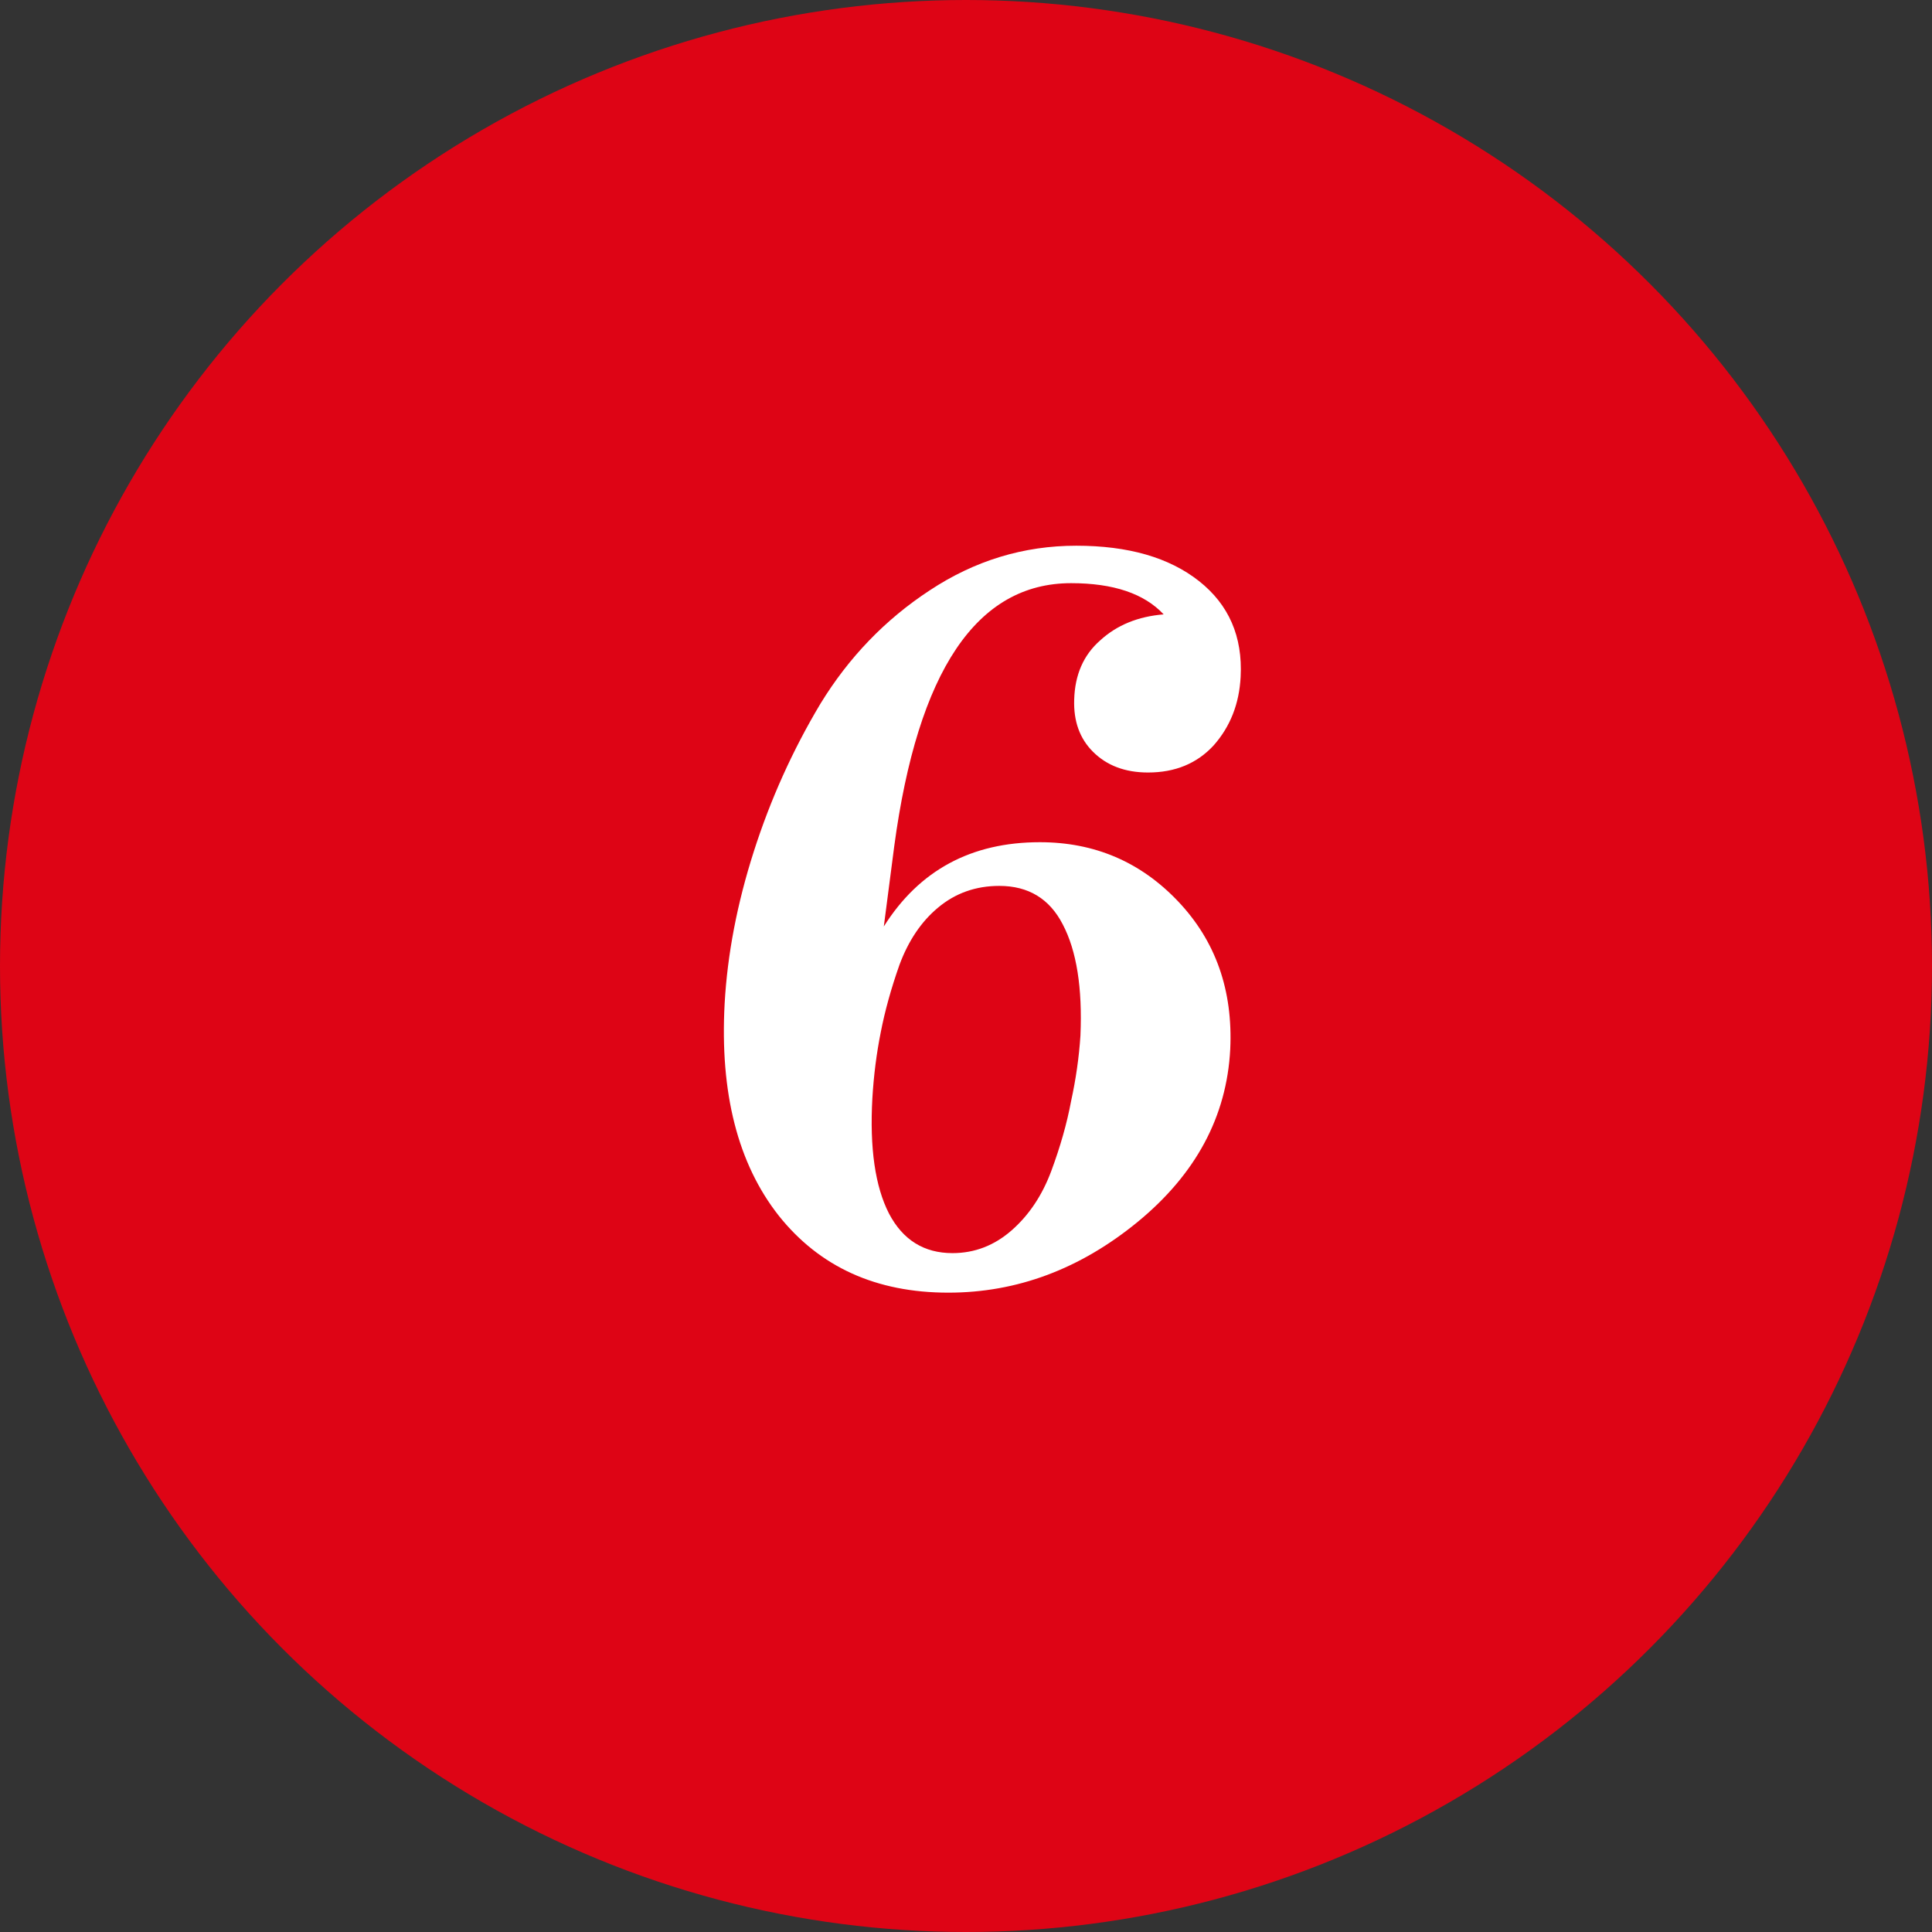
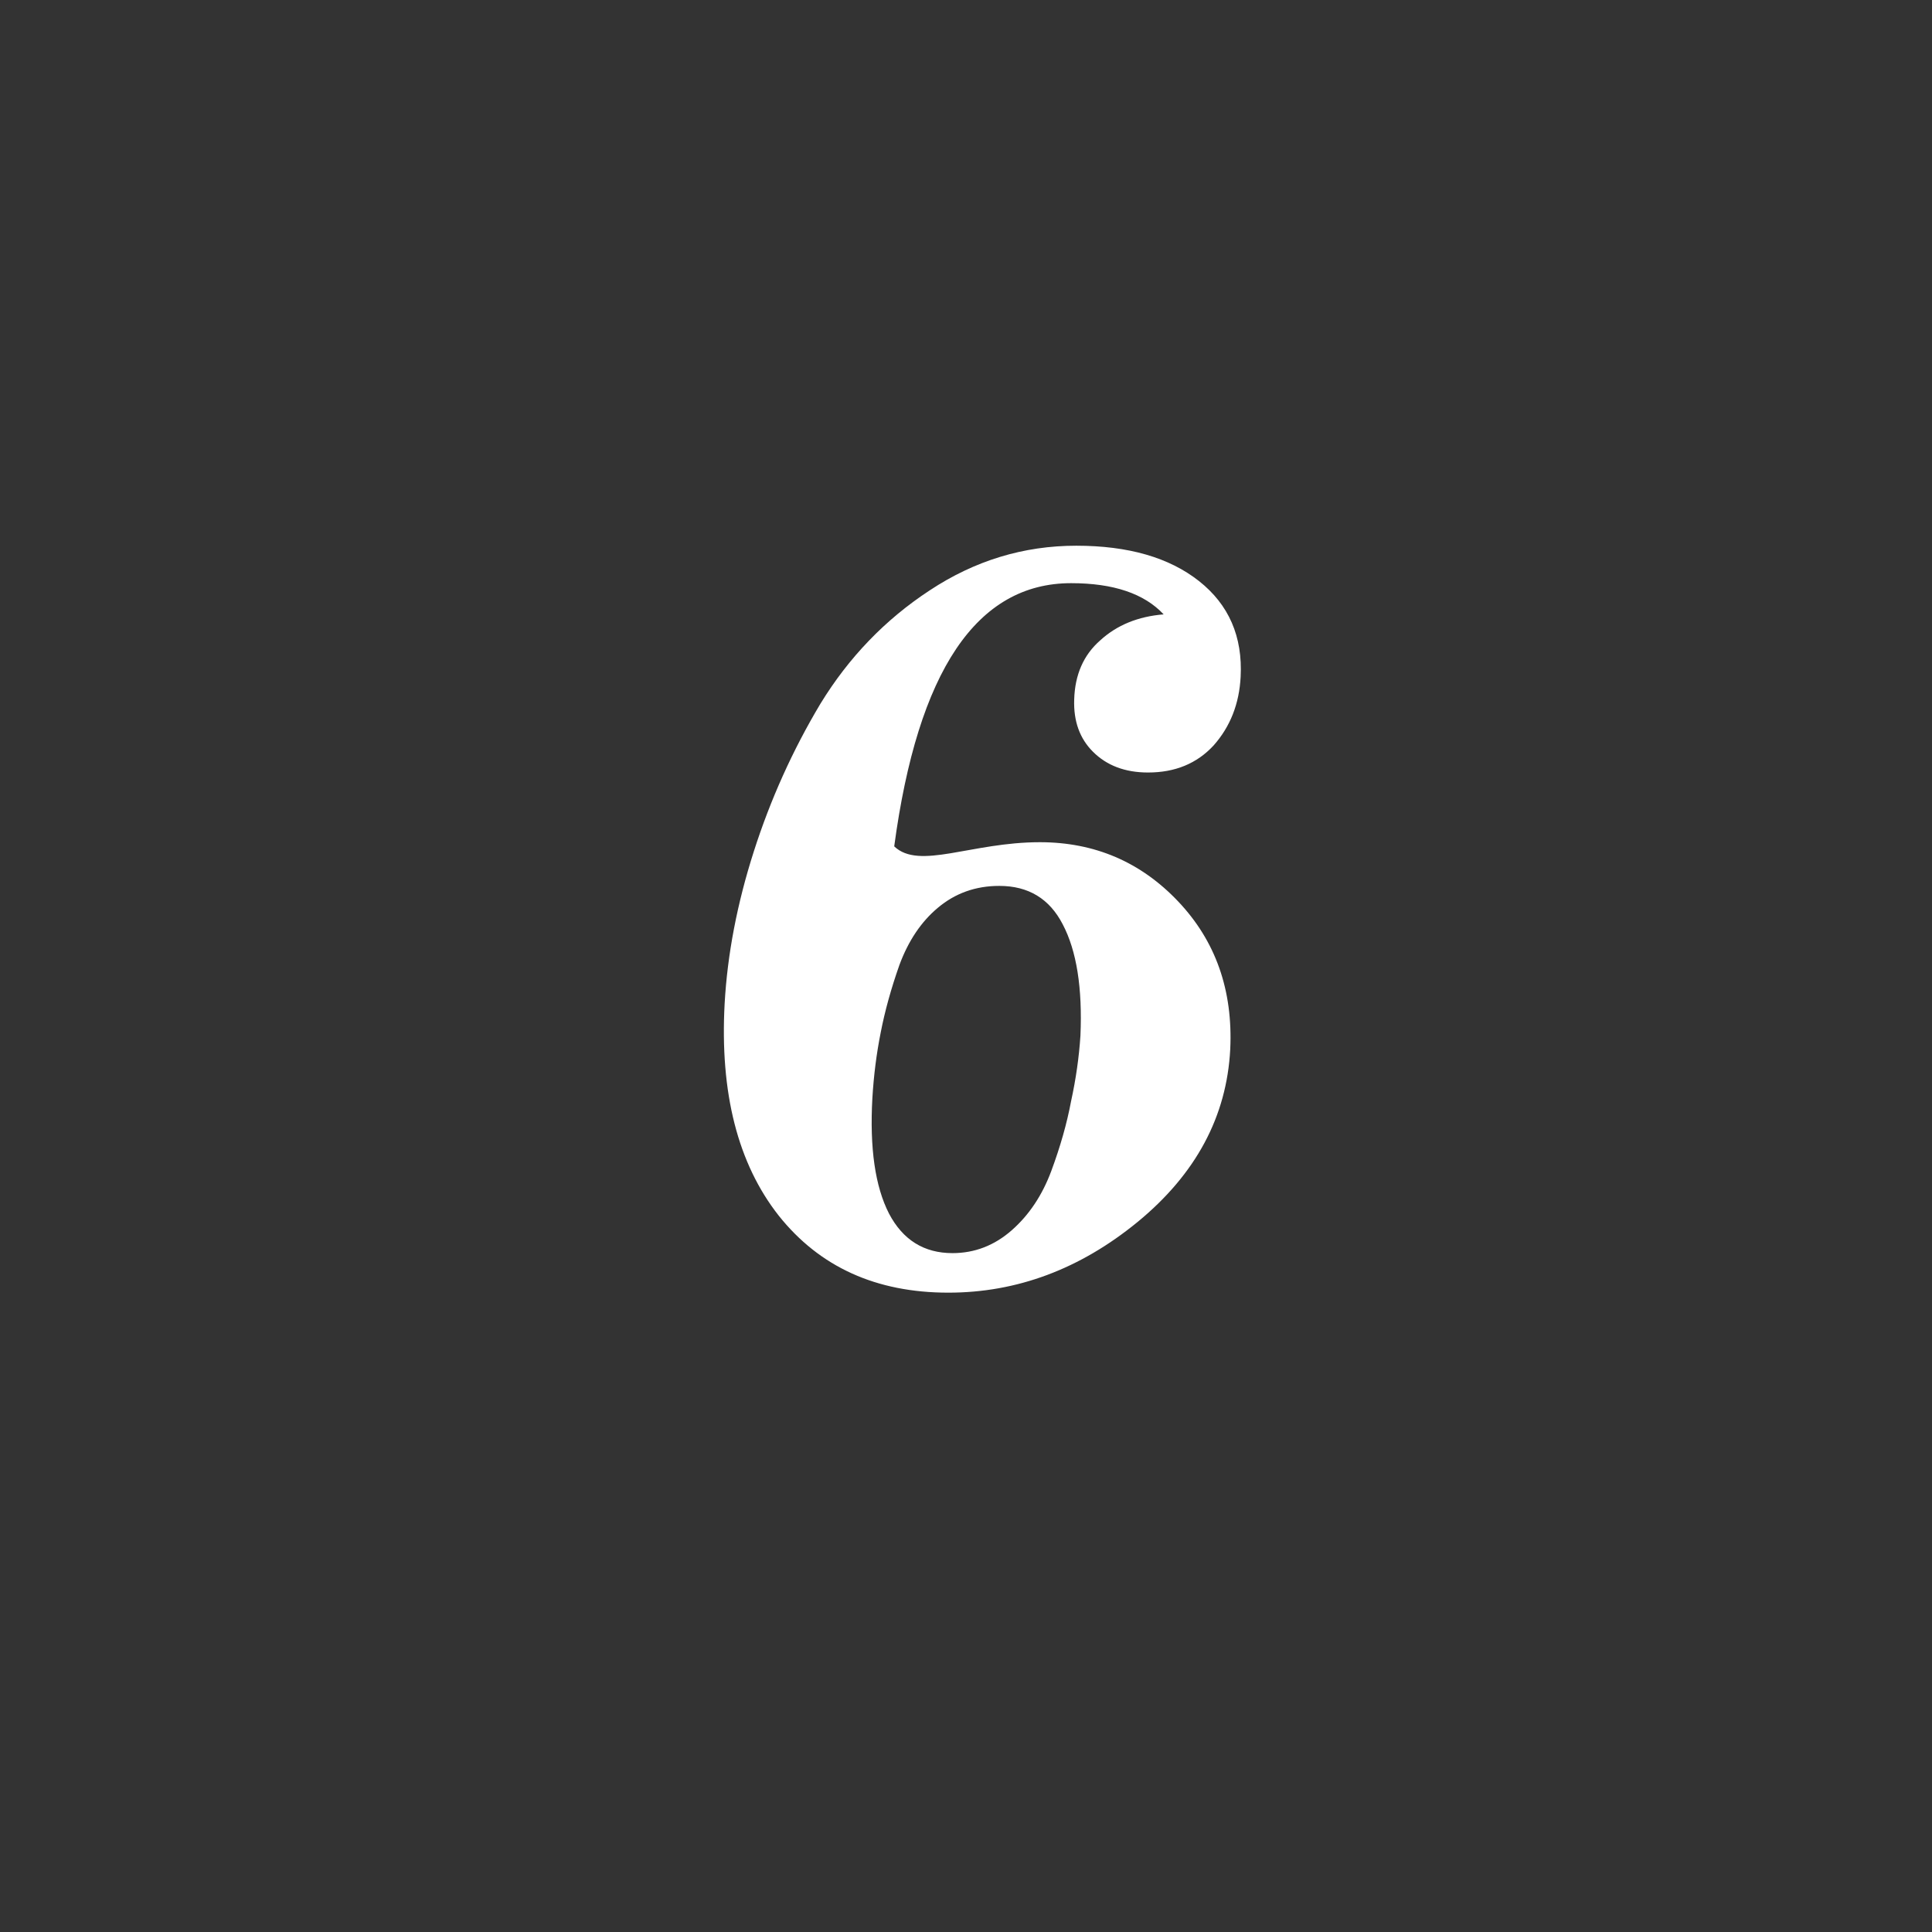
<svg xmlns="http://www.w3.org/2000/svg" width="65" height="65" viewBox="0 0 65 65" fill="none">
  <rect x="0" y="0" width="65" height="65" fill="#333333" stroke="none" />
-   <circle cx="32.5" cy="32.5" r="32.5" fill="#DE0415" />
-   <path d="M41.39 35.3C41.273 37.563 40.235 39.5 38.275 41.11C36.338 42.697 34.215 43.49 31.905 43.49C29.478 43.49 27.576 42.627 26.2 40.9C24.823 39.15 24.216 36.77 24.38 33.76C24.473 32.103 24.8 30.4 25.36 28.65C25.92 26.9 26.666 25.243 27.6 23.68C28.556 22.117 29.781 20.845 31.275 19.865C32.791 18.862 34.436 18.36 36.21 18.36C37.96 18.36 39.336 18.757 40.34 19.55C41.343 20.343 41.81 21.417 41.74 22.77C41.693 23.68 41.39 24.45 40.83 25.08C40.27 25.687 39.535 25.99 38.625 25.99C37.855 25.99 37.236 25.757 36.77 25.29C36.326 24.847 36.116 24.263 36.14 23.54C36.163 22.7 36.455 22.035 37.015 21.545C37.575 21.032 38.286 20.74 39.15 20.67C38.496 19.97 37.458 19.62 36.035 19.62C32.861 19.62 30.878 22.572 30.085 28.475L29.735 31.17C30.925 29.28 32.675 28.335 34.985 28.335C36.828 28.335 38.38 29 39.64 30.33C40.9 31.66 41.483 33.317 41.39 35.3ZM29.35 36.945C29.256 38.625 29.443 39.92 29.91 40.83C30.376 41.717 31.088 42.16 32.045 42.16C32.791 42.16 33.456 41.903 34.04 41.39C34.623 40.877 35.066 40.212 35.37 39.395C35.673 38.578 35.895 37.797 36.035 37.05C36.198 36.303 36.303 35.568 36.35 34.845C36.42 33.235 36.221 31.987 35.755 31.1C35.311 30.237 34.6 29.805 33.62 29.805C32.826 29.805 32.138 30.05 31.555 30.54C30.995 31.007 30.563 31.648 30.26 32.465C29.98 33.258 29.77 34.017 29.63 34.74C29.49 35.44 29.396 36.175 29.35 36.945Z" fill="white" />
+   <path d="M41.39 35.3C41.273 37.563 40.235 39.5 38.275 41.11C36.338 42.697 34.215 43.49 31.905 43.49C29.478 43.49 27.576 42.627 26.2 40.9C24.823 39.15 24.216 36.77 24.38 33.76C24.473 32.103 24.8 30.4 25.36 28.65C25.92 26.9 26.666 25.243 27.6 23.68C28.556 22.117 29.781 20.845 31.275 19.865C32.791 18.862 34.436 18.36 36.21 18.36C37.96 18.36 39.336 18.757 40.34 19.55C41.343 20.343 41.81 21.417 41.74 22.77C41.693 23.68 41.39 24.45 40.83 25.08C40.27 25.687 39.535 25.99 38.625 25.99C37.855 25.99 37.236 25.757 36.77 25.29C36.326 24.847 36.116 24.263 36.14 23.54C36.163 22.7 36.455 22.035 37.015 21.545C37.575 21.032 38.286 20.74 39.15 20.67C38.496 19.97 37.458 19.62 36.035 19.62C32.861 19.62 30.878 22.572 30.085 28.475C30.925 29.28 32.675 28.335 34.985 28.335C36.828 28.335 38.38 29 39.64 30.33C40.9 31.66 41.483 33.317 41.39 35.3ZM29.35 36.945C29.256 38.625 29.443 39.92 29.91 40.83C30.376 41.717 31.088 42.16 32.045 42.16C32.791 42.16 33.456 41.903 34.04 41.39C34.623 40.877 35.066 40.212 35.37 39.395C35.673 38.578 35.895 37.797 36.035 37.05C36.198 36.303 36.303 35.568 36.35 34.845C36.42 33.235 36.221 31.987 35.755 31.1C35.311 30.237 34.6 29.805 33.62 29.805C32.826 29.805 32.138 30.05 31.555 30.54C30.995 31.007 30.563 31.648 30.26 32.465C29.98 33.258 29.77 34.017 29.63 34.74C29.49 35.44 29.396 36.175 29.35 36.945Z" fill="white" />
</svg>